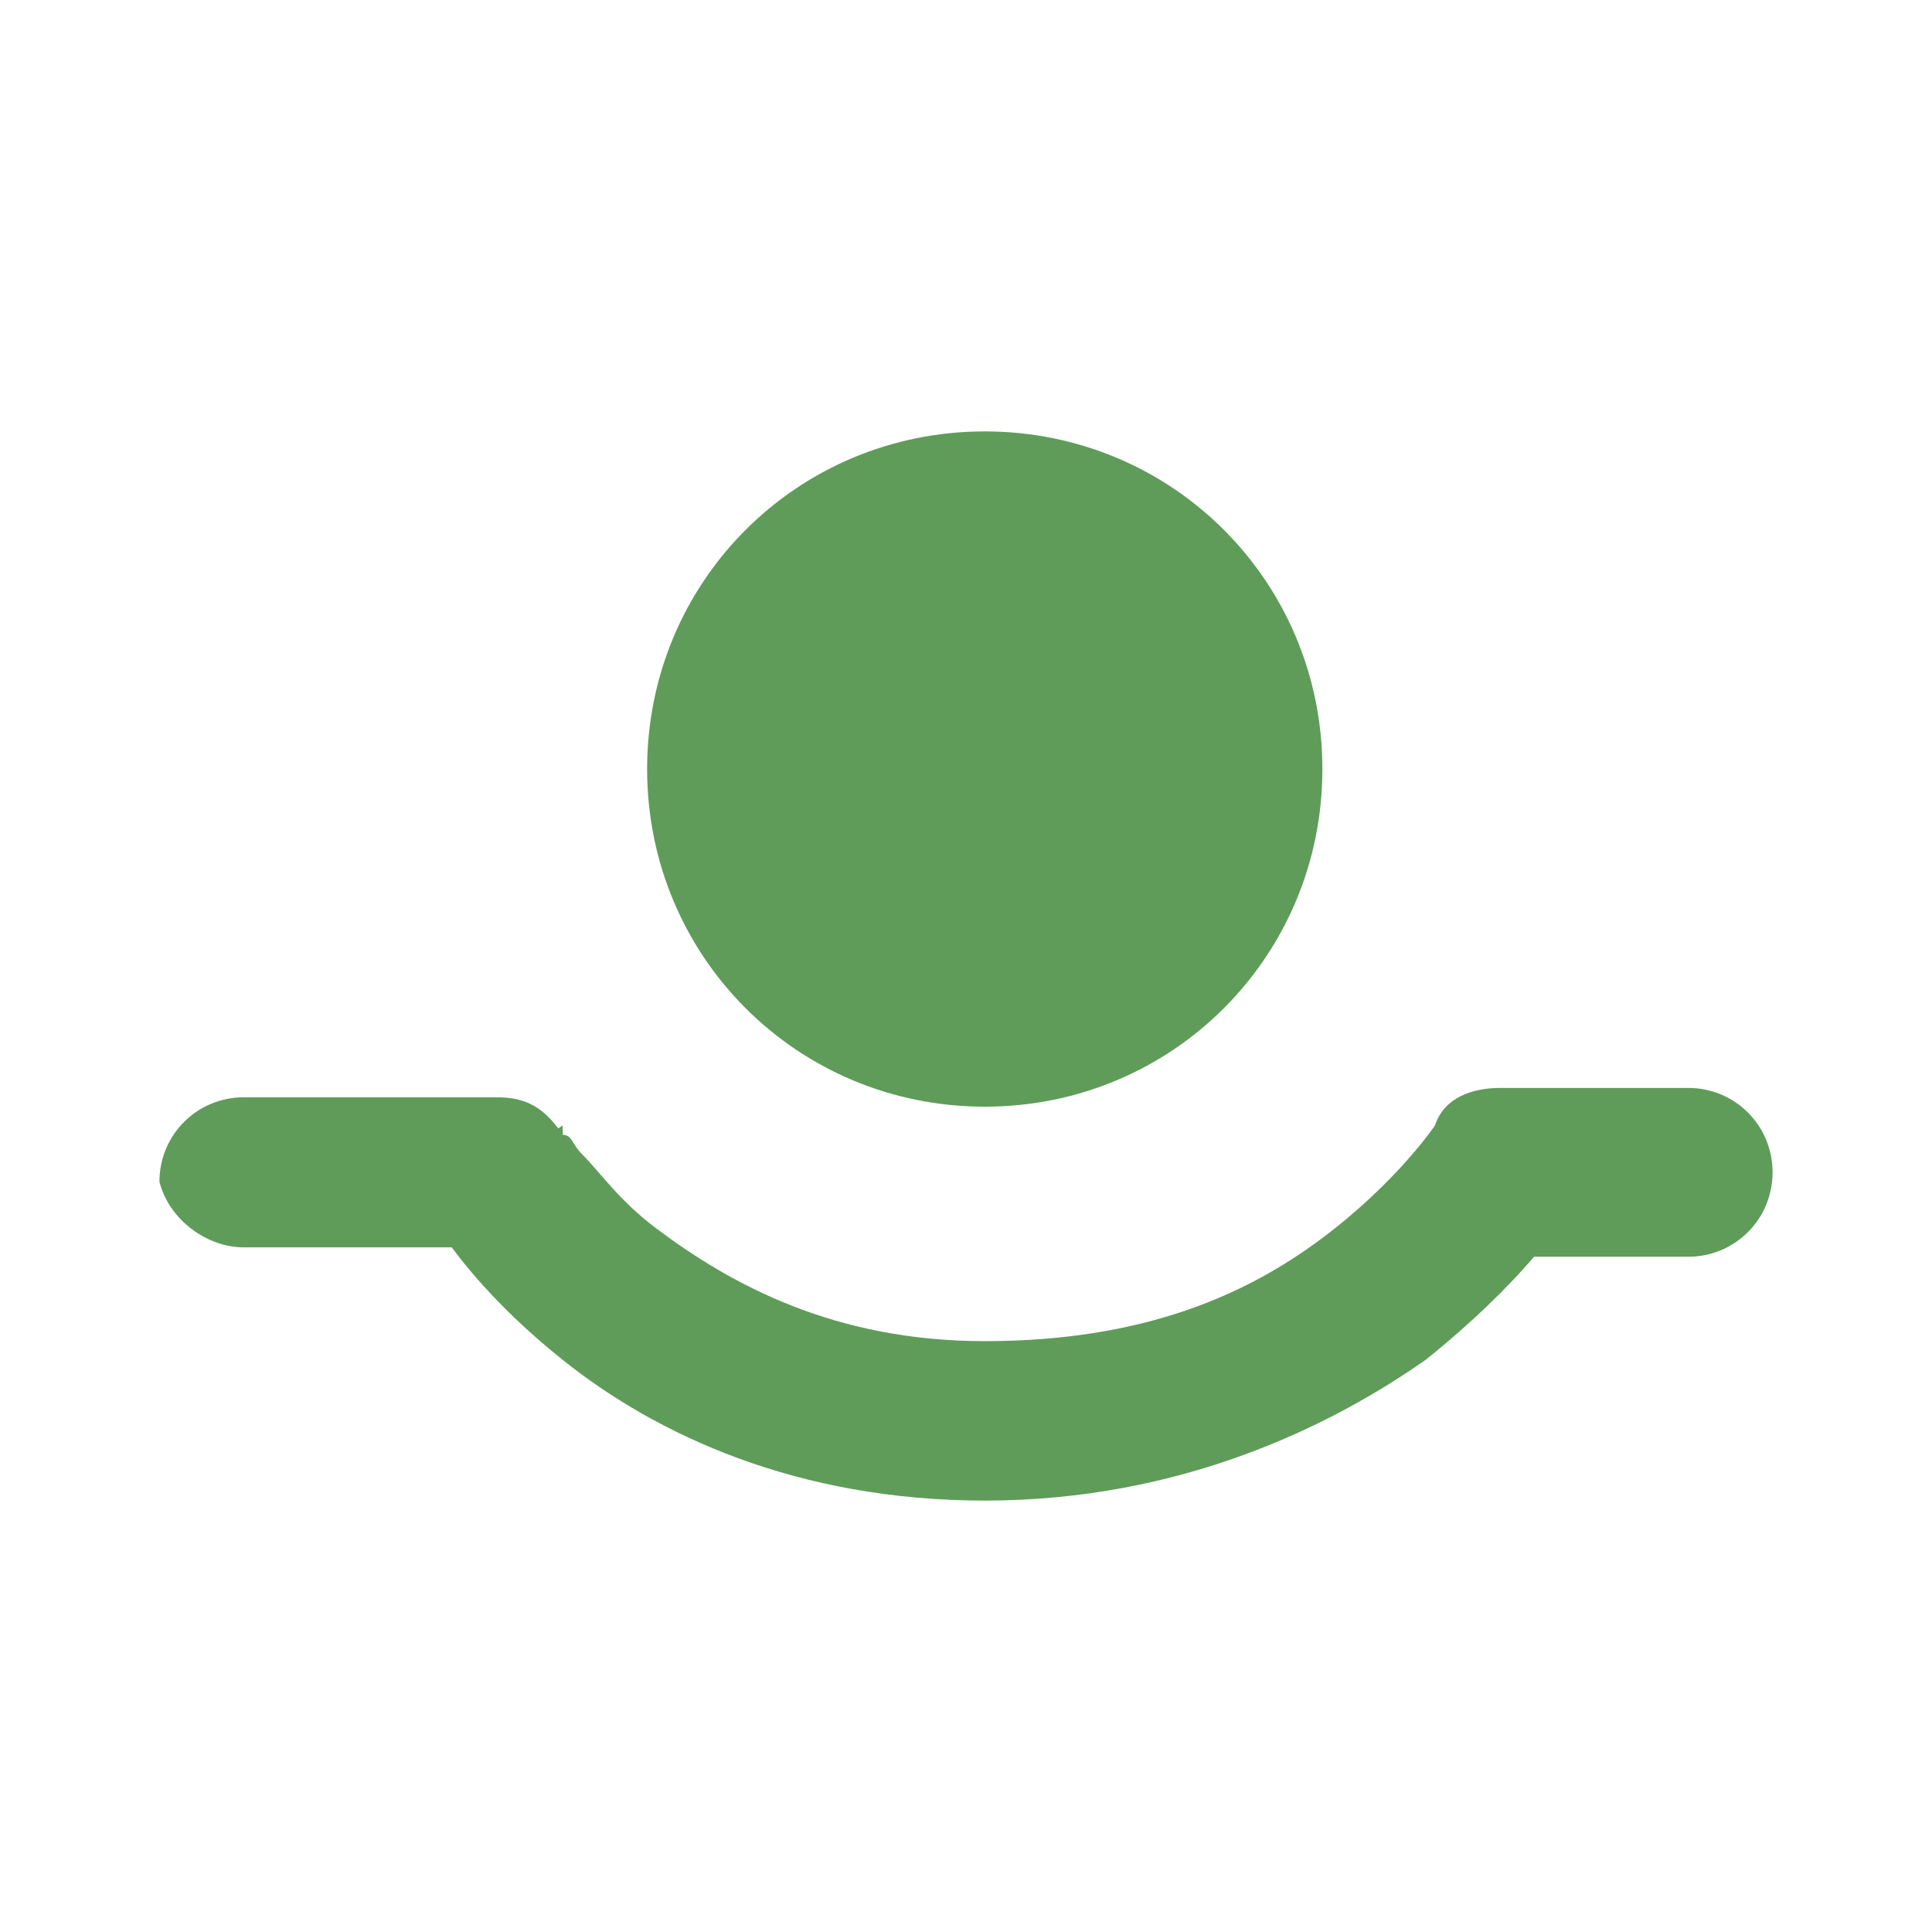
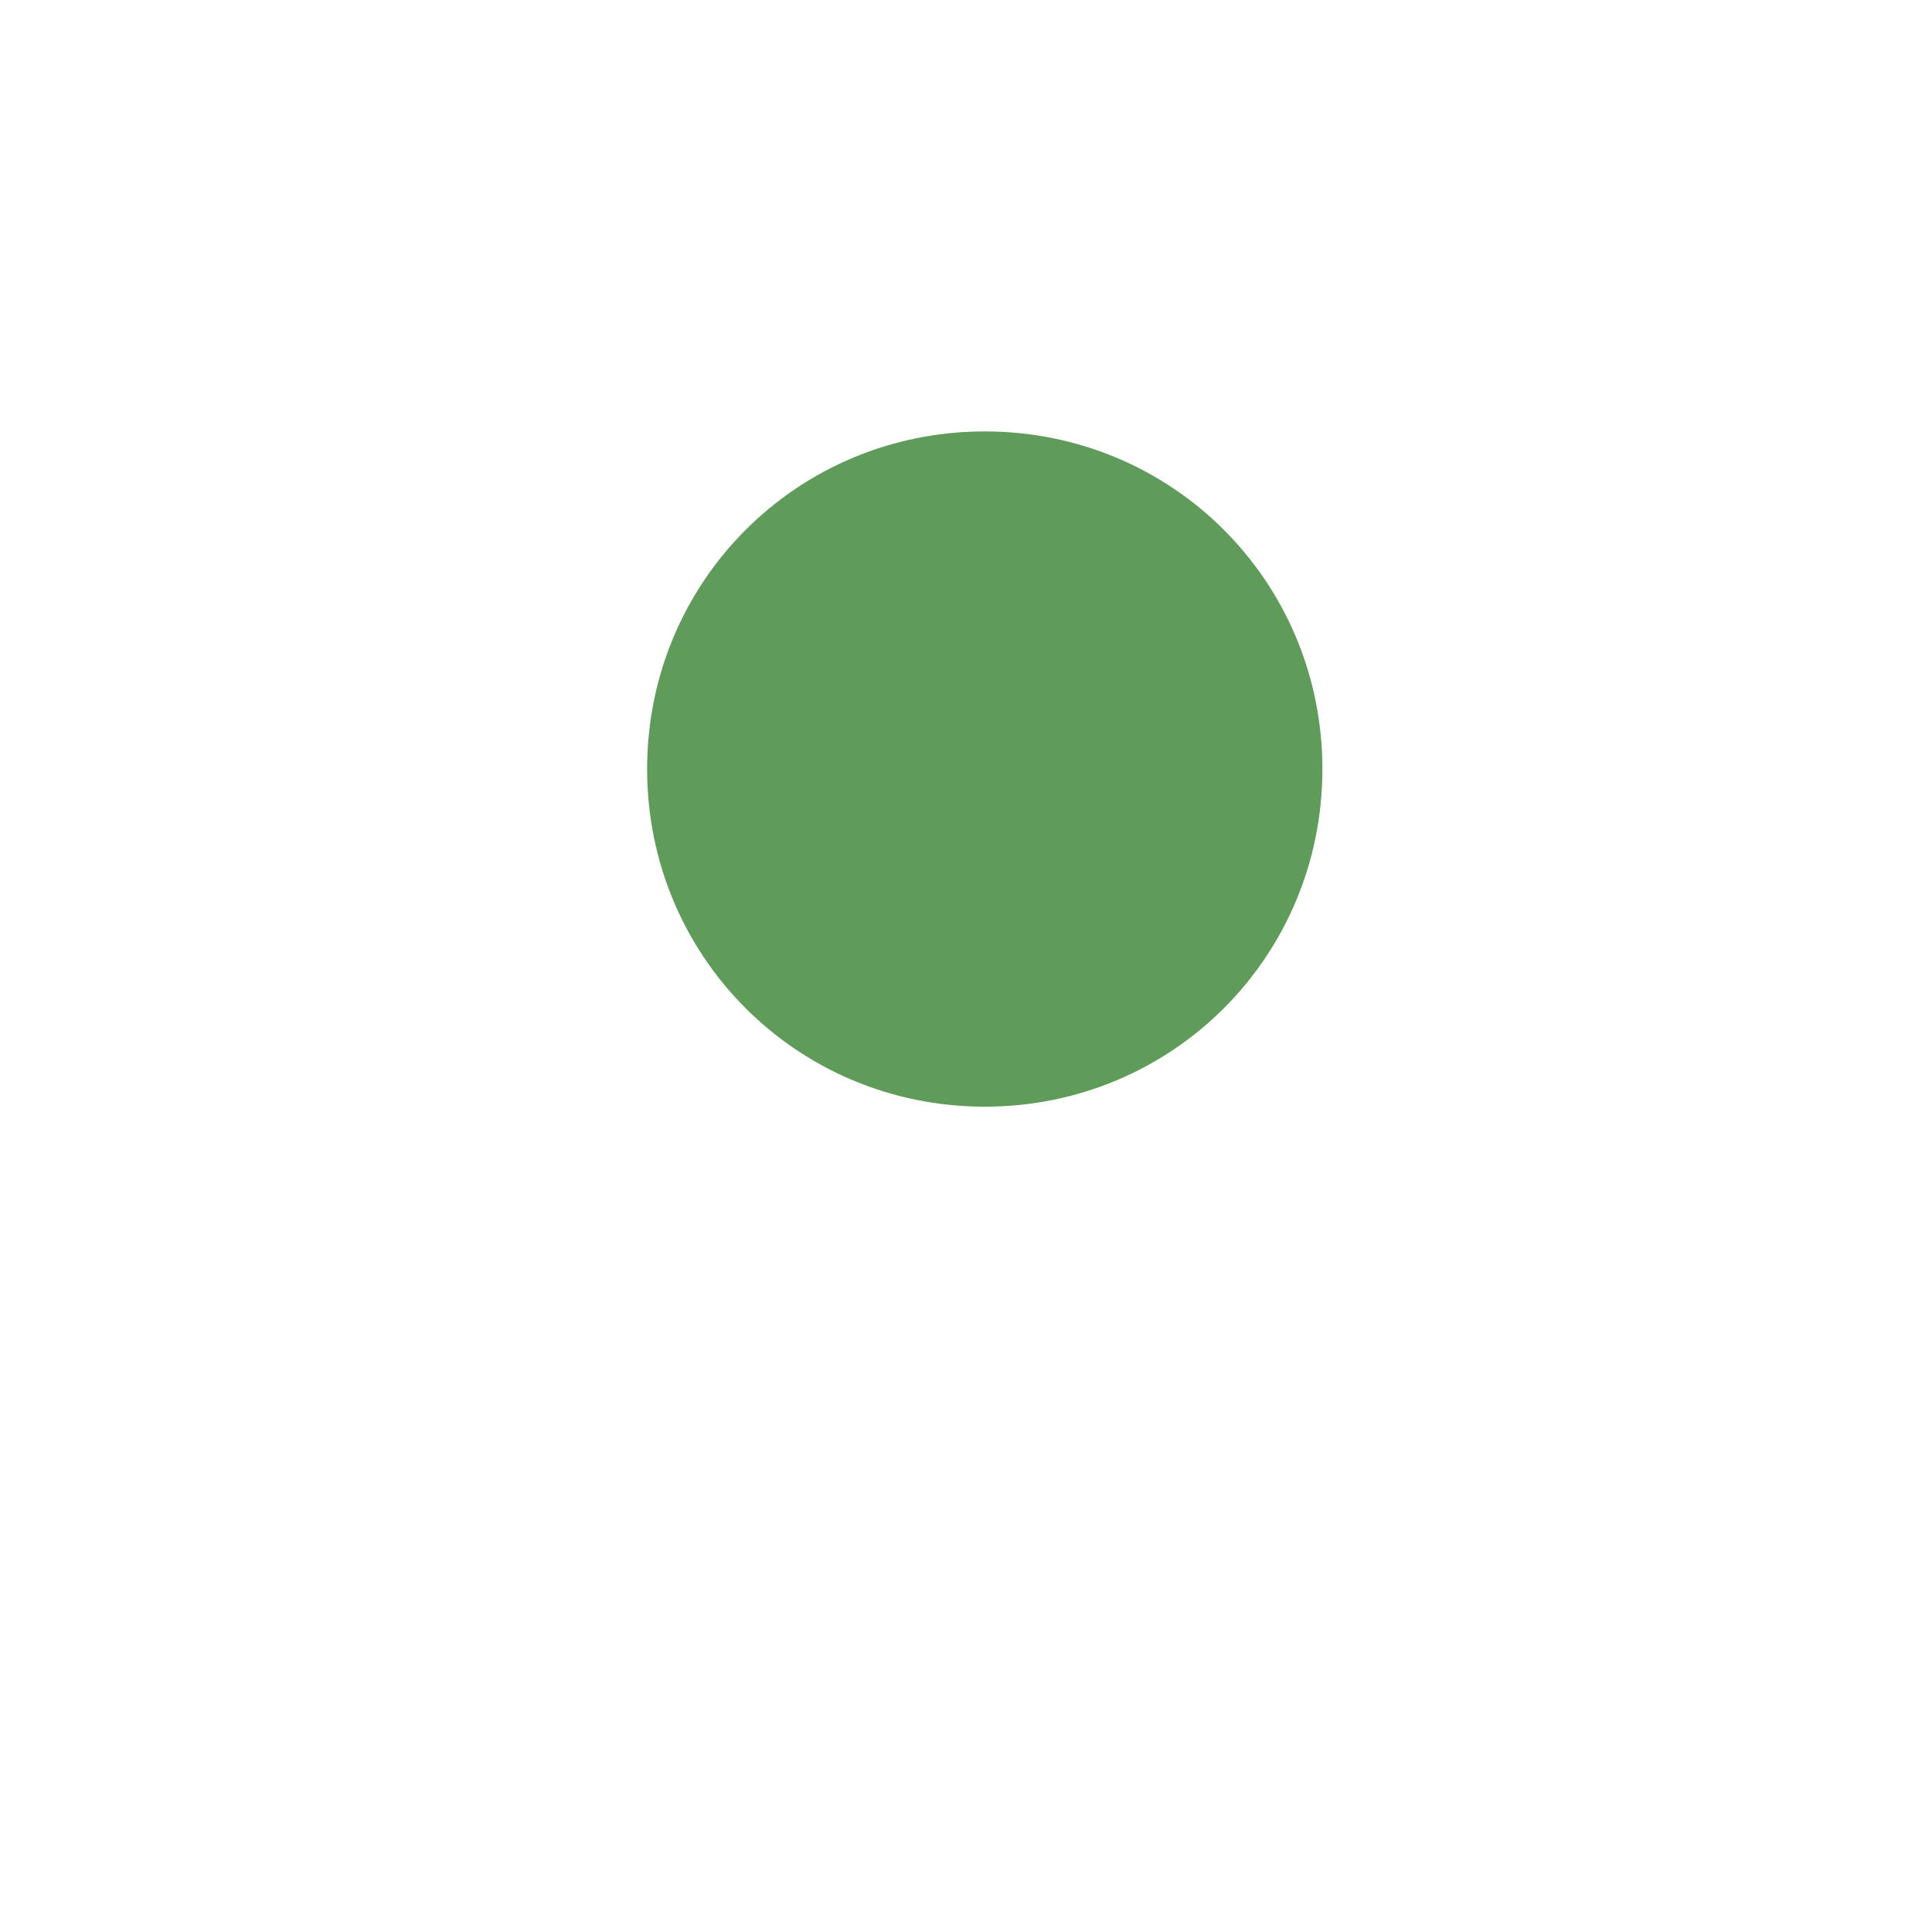
<svg xmlns="http://www.w3.org/2000/svg" version="1.1" id="Ebene_1" x="0px" y="0px" viewBox="0 0 20.6 20.6" style="enable-background:new 0 0 20.6 20.6;" xml:space="preserve">
  <style type="text/css">
	.st0{fill:#5F9C5A;}
</style>
  <g>
    <path class="st0" d="M14.1,8.2c0-2-1.6-3.6-3.6-3.6c-2,0-3.6,1.6-3.6,3.6c0,2,1.6,3.6,3.6,3.6C12.5,11.8,14.1,10.2,14.1,8.2" />
-     <path class="st0" d="M2.6,13.3h2.6v-0.9l-0.7,0.4C4.6,13,5,13.7,6,14.5c1,0.8,2.5,1.5,4.5,1.5c2.1,0,3.7-0.8,4.7-1.5   c1-0.8,1.5-1.5,1.5-1.6L16,12.5v0.9h2c0.5,0,0.9-0.4,0.9-0.9c0-0.5-0.4-0.9-0.9-0.9h-2c-0.3,0-0.6,0.1-0.7,0.4l0.2,0.1L15.3,12l0,0   l0.2,0.1L15.3,12c0,0-0.4,0.6-1.2,1.2c-0.8,0.6-1.9,1.1-3.6,1.1c-1.6,0-2.7-0.6-3.5-1.2c-0.4-0.3-0.6-0.6-0.8-0.8   c-0.1-0.1-0.1-0.2-0.2-0.2l0-0.1l0,0l-0.3,0.2L6,12.1l0,0l-0.3,0.2L6,12.1c-0.2-0.3-0.4-0.4-0.7-0.4H2.6c-0.5,0-0.9,0.4-0.9,0.9   C1.8,13,2.2,13.3,2.6,13.3z" />
  </g>
</svg>